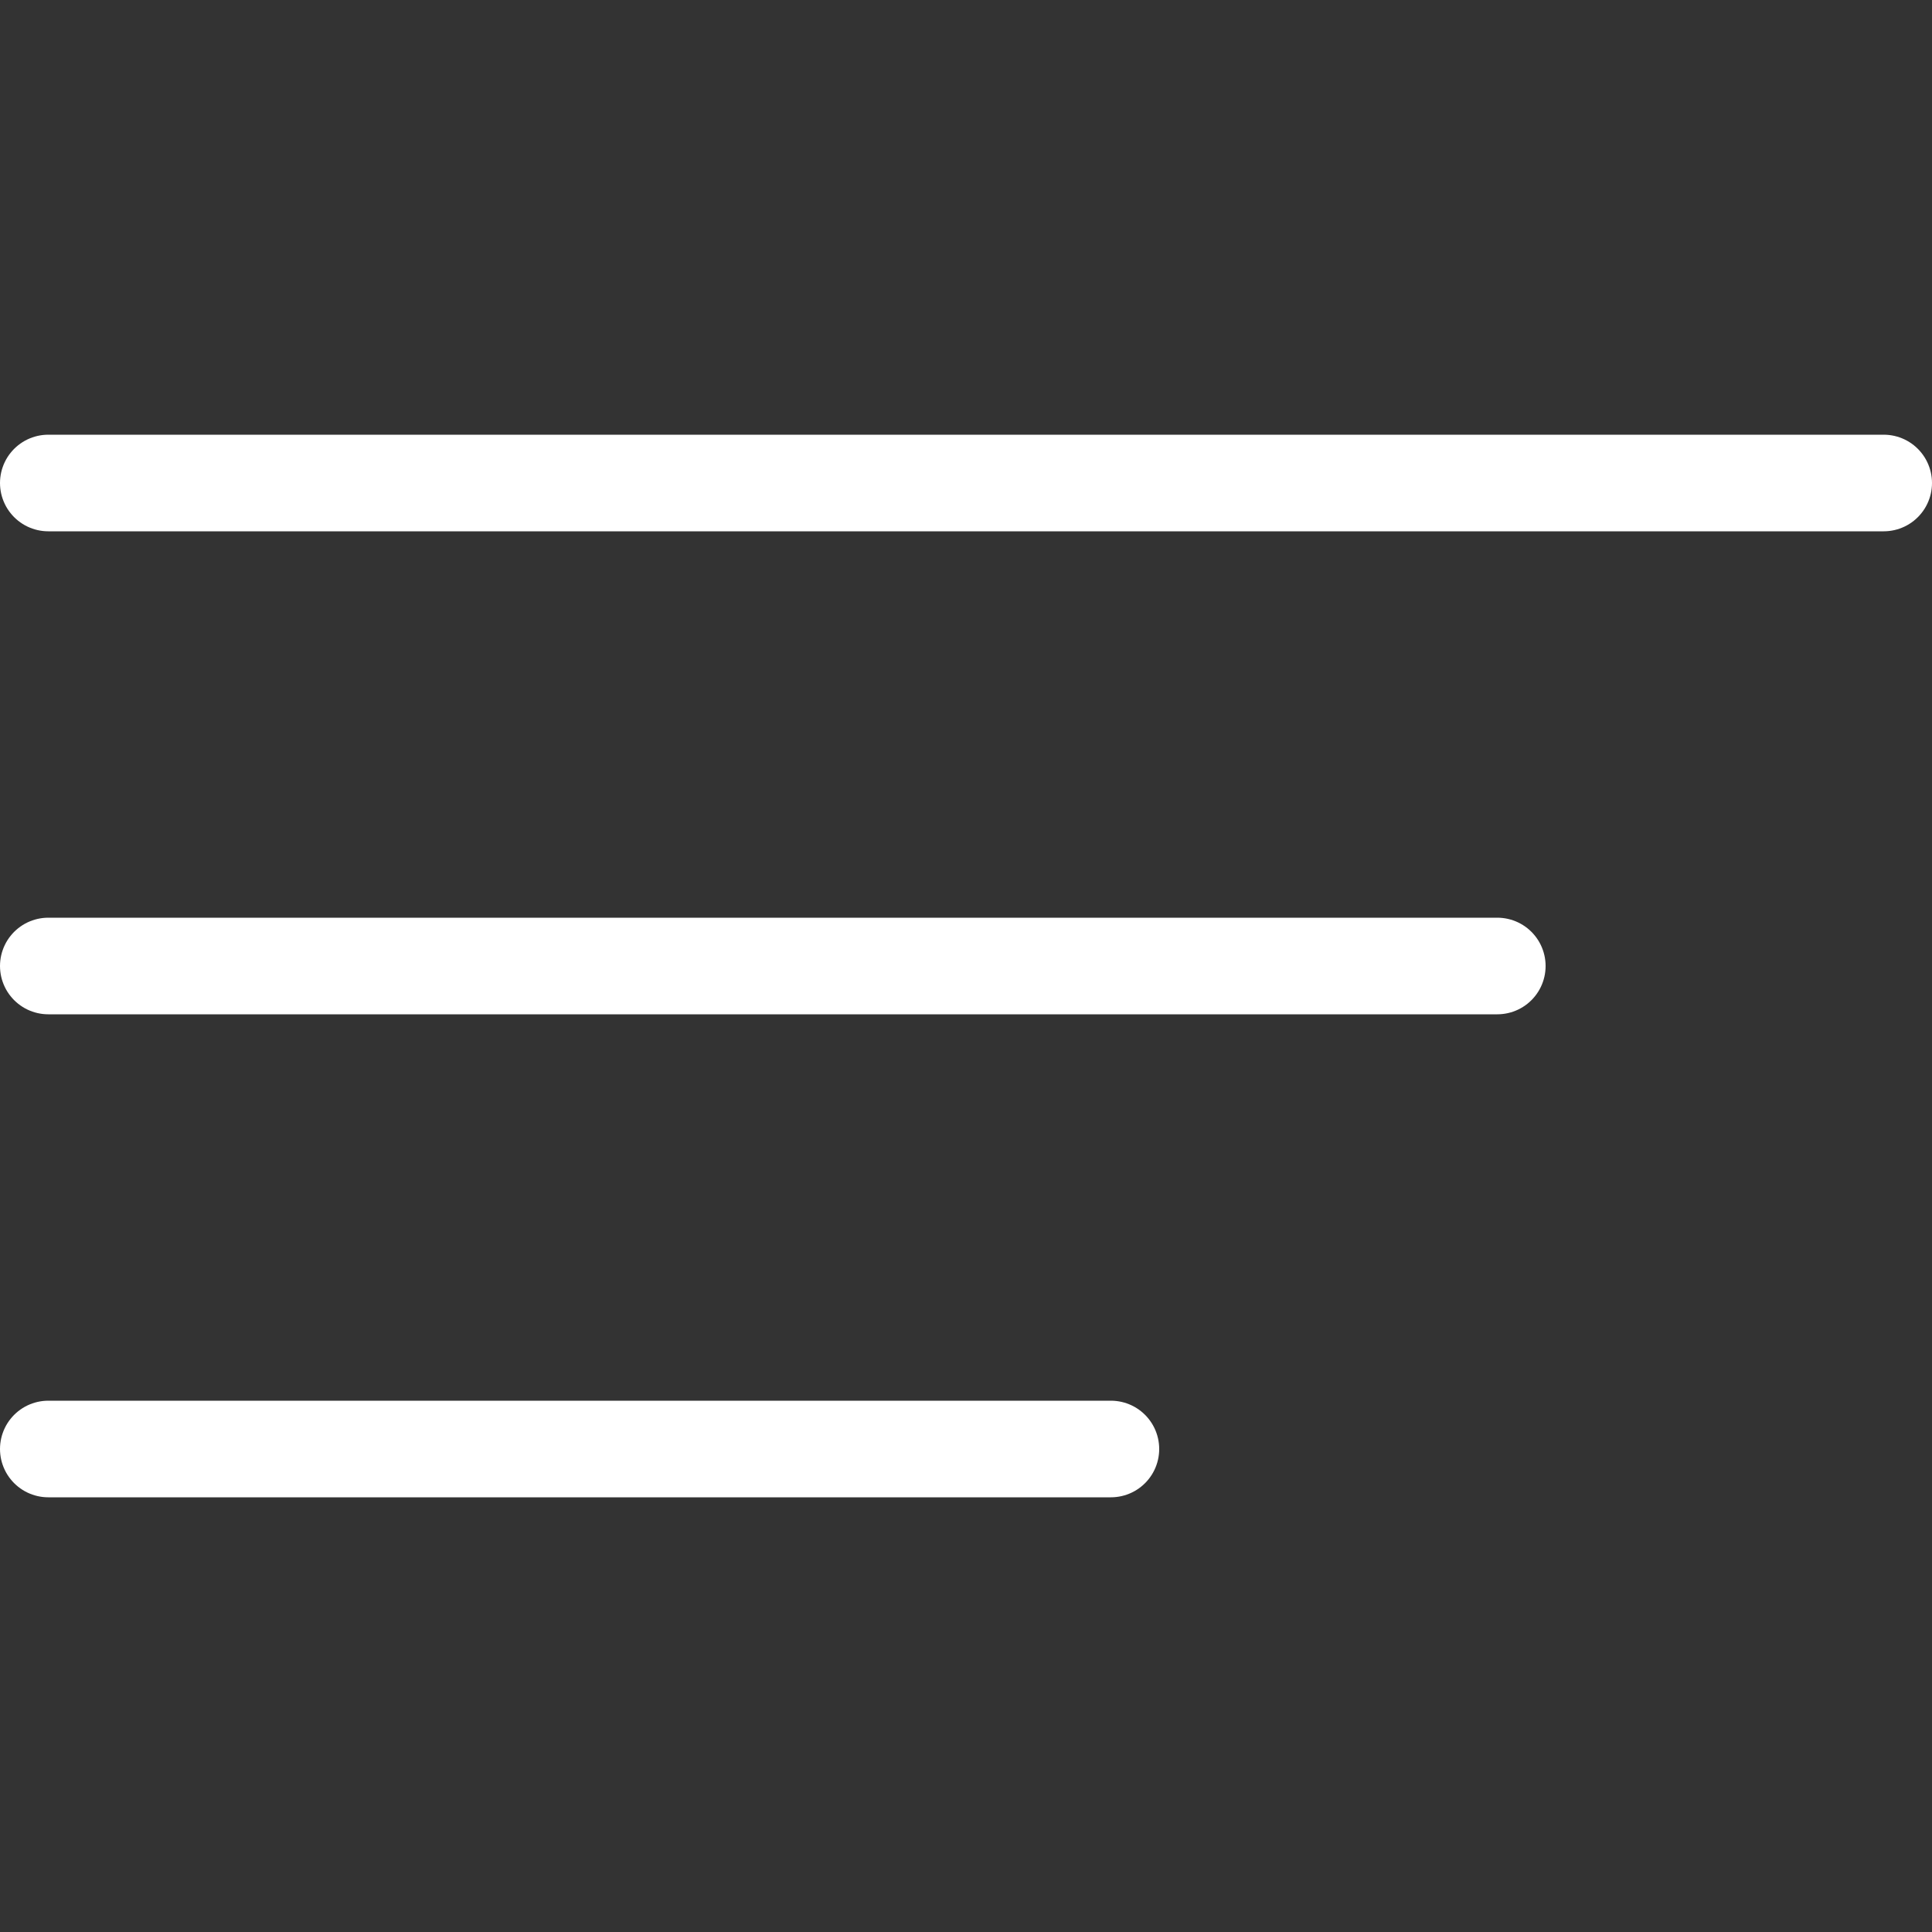
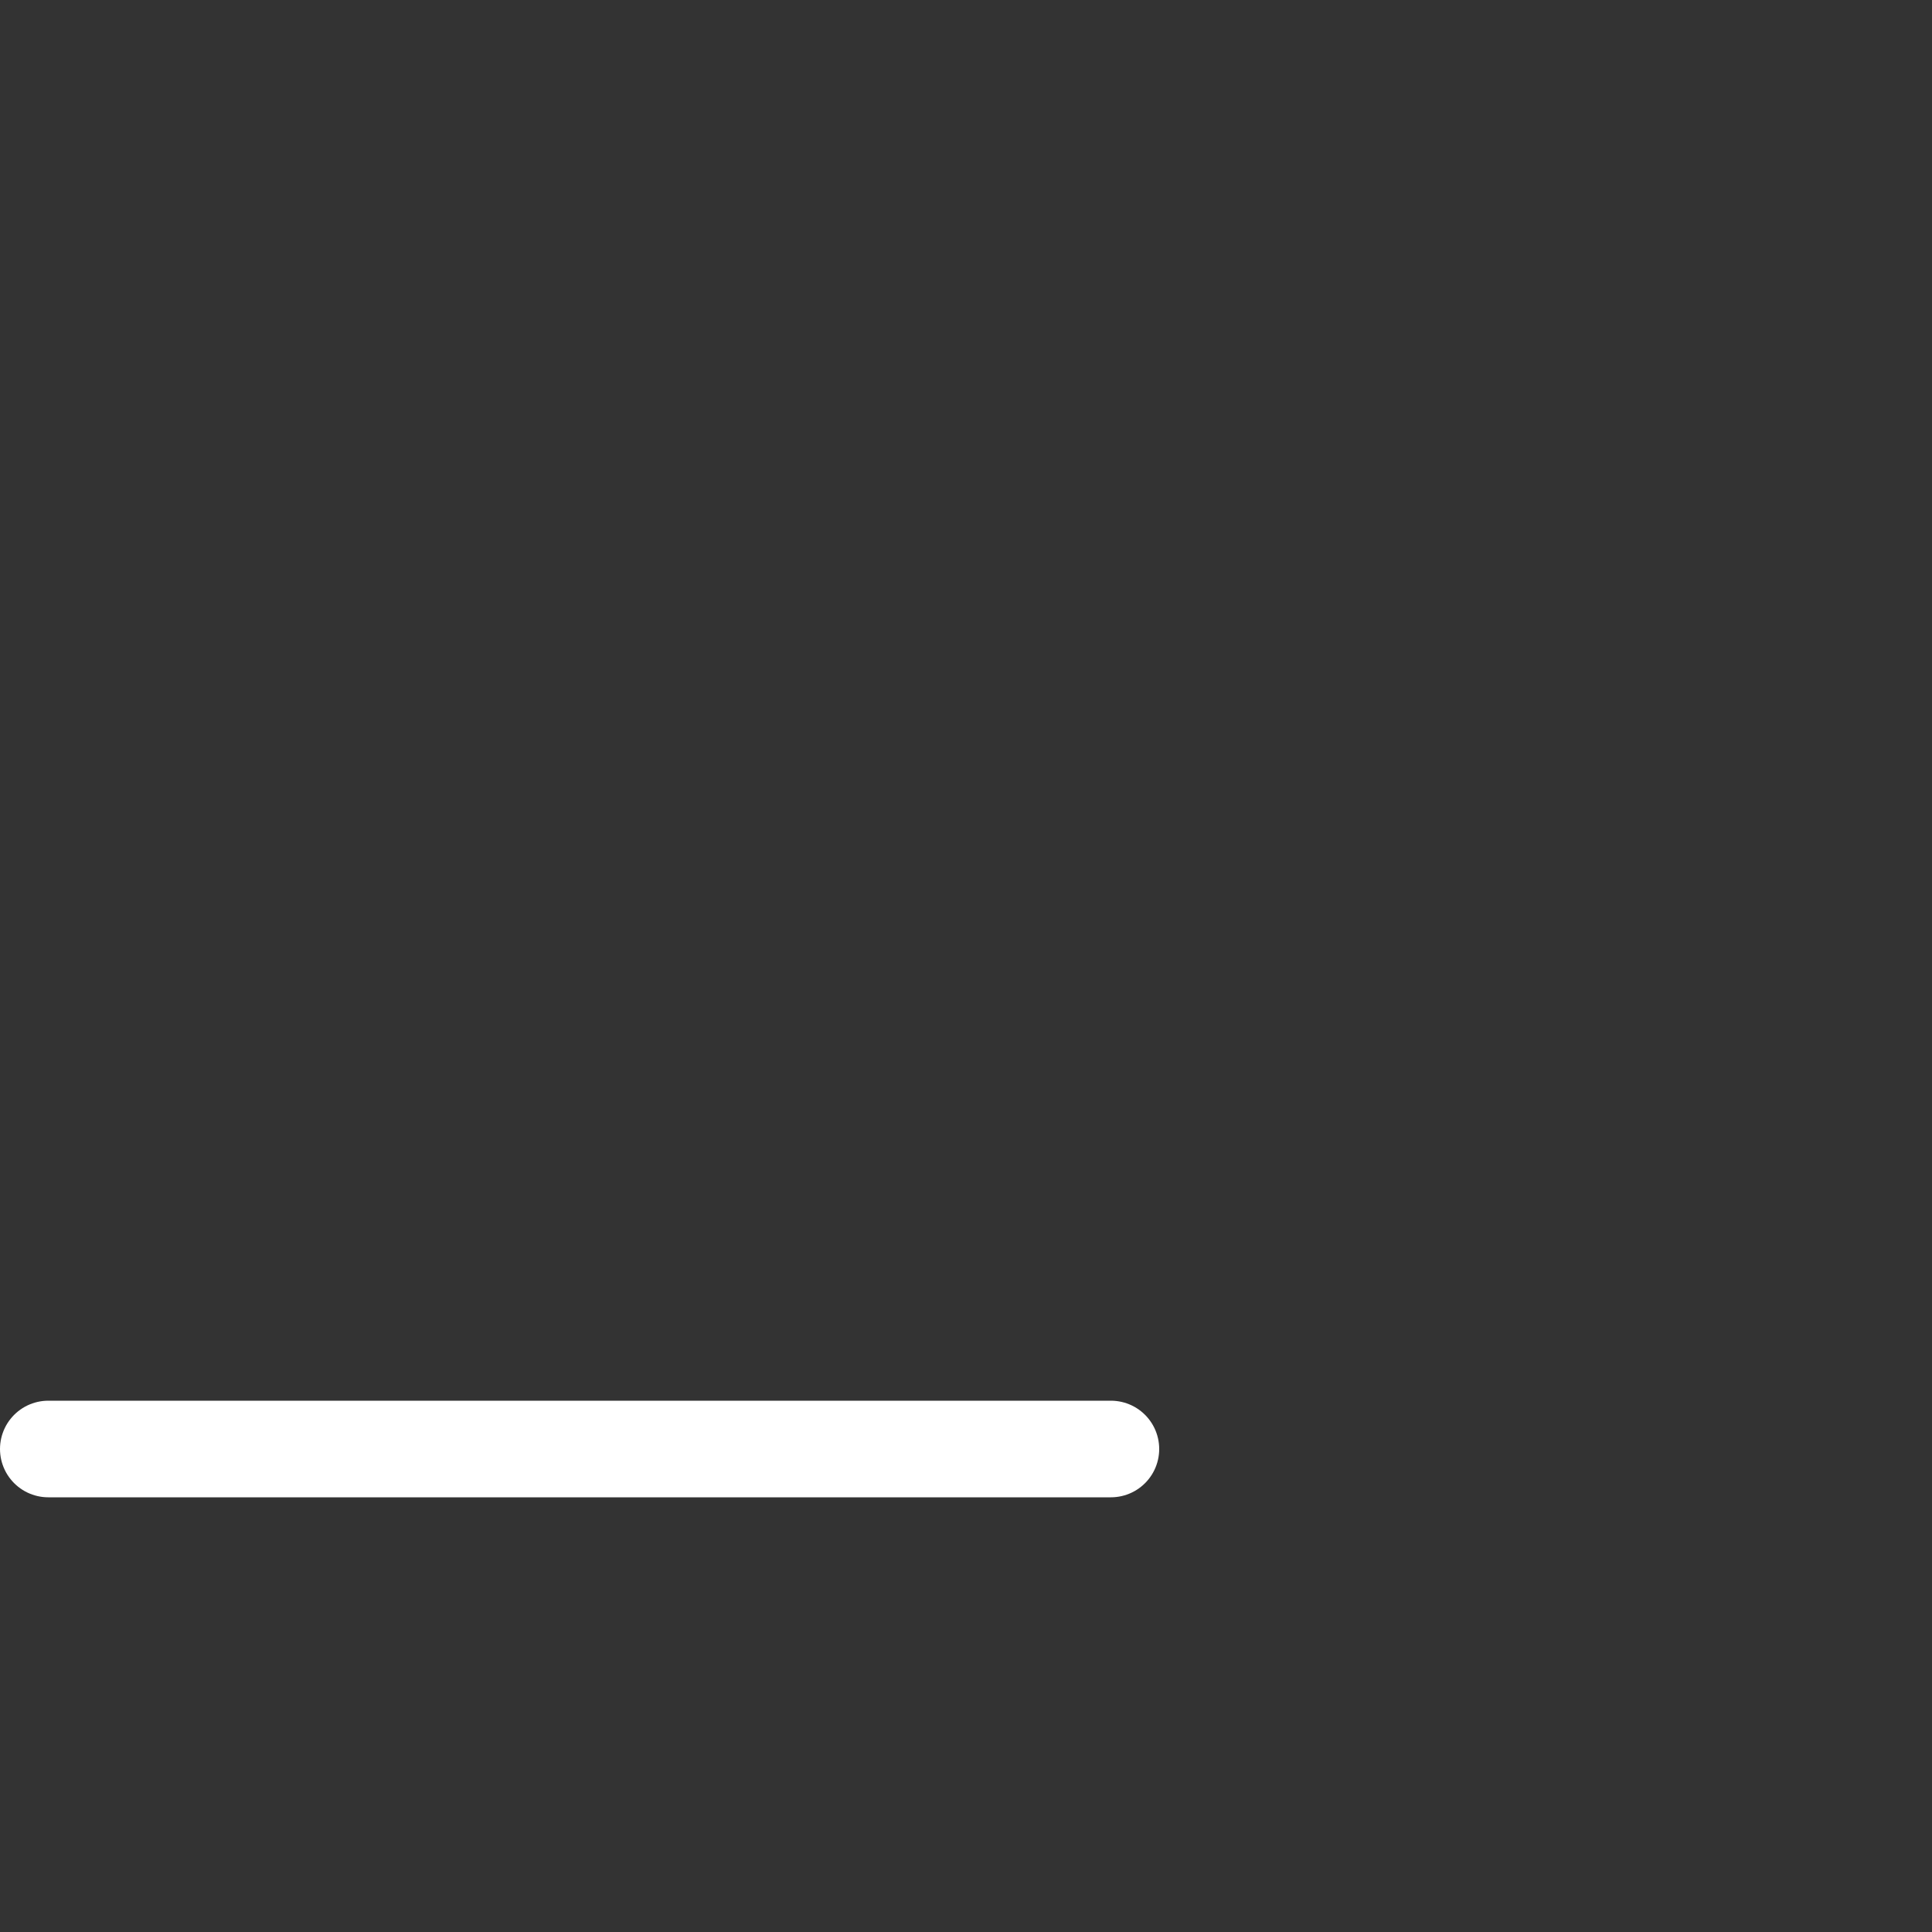
<svg xmlns="http://www.w3.org/2000/svg" width="40" height="40" viewBox="0 0 40 40" fill="none">
  <rect x="0" y="0" width="40" height="40" fill="#333333" stroke="none" />
-   <line x1="1" y1="-1" x2="39" y2="-1" transform="matrix(-1 -8.74228e-08 -8.74228e-08 1 40 11)" stroke="white" stroke-width="2" stroke-linecap="round" />
-   <line x1="1" y1="-1" x2="31" y2="-1" transform="matrix(-1 -8.74228e-08 -8.74228e-08 1 32 21)" stroke="white" stroke-width="2" stroke-linecap="round" />
  <line x1="1" y1="-1" x2="23" y2="-1" transform="matrix(-1 -8.74228e-08 -8.74228e-08 1 24 31)" stroke="white" stroke-width="2" stroke-linecap="round" />
</svg>